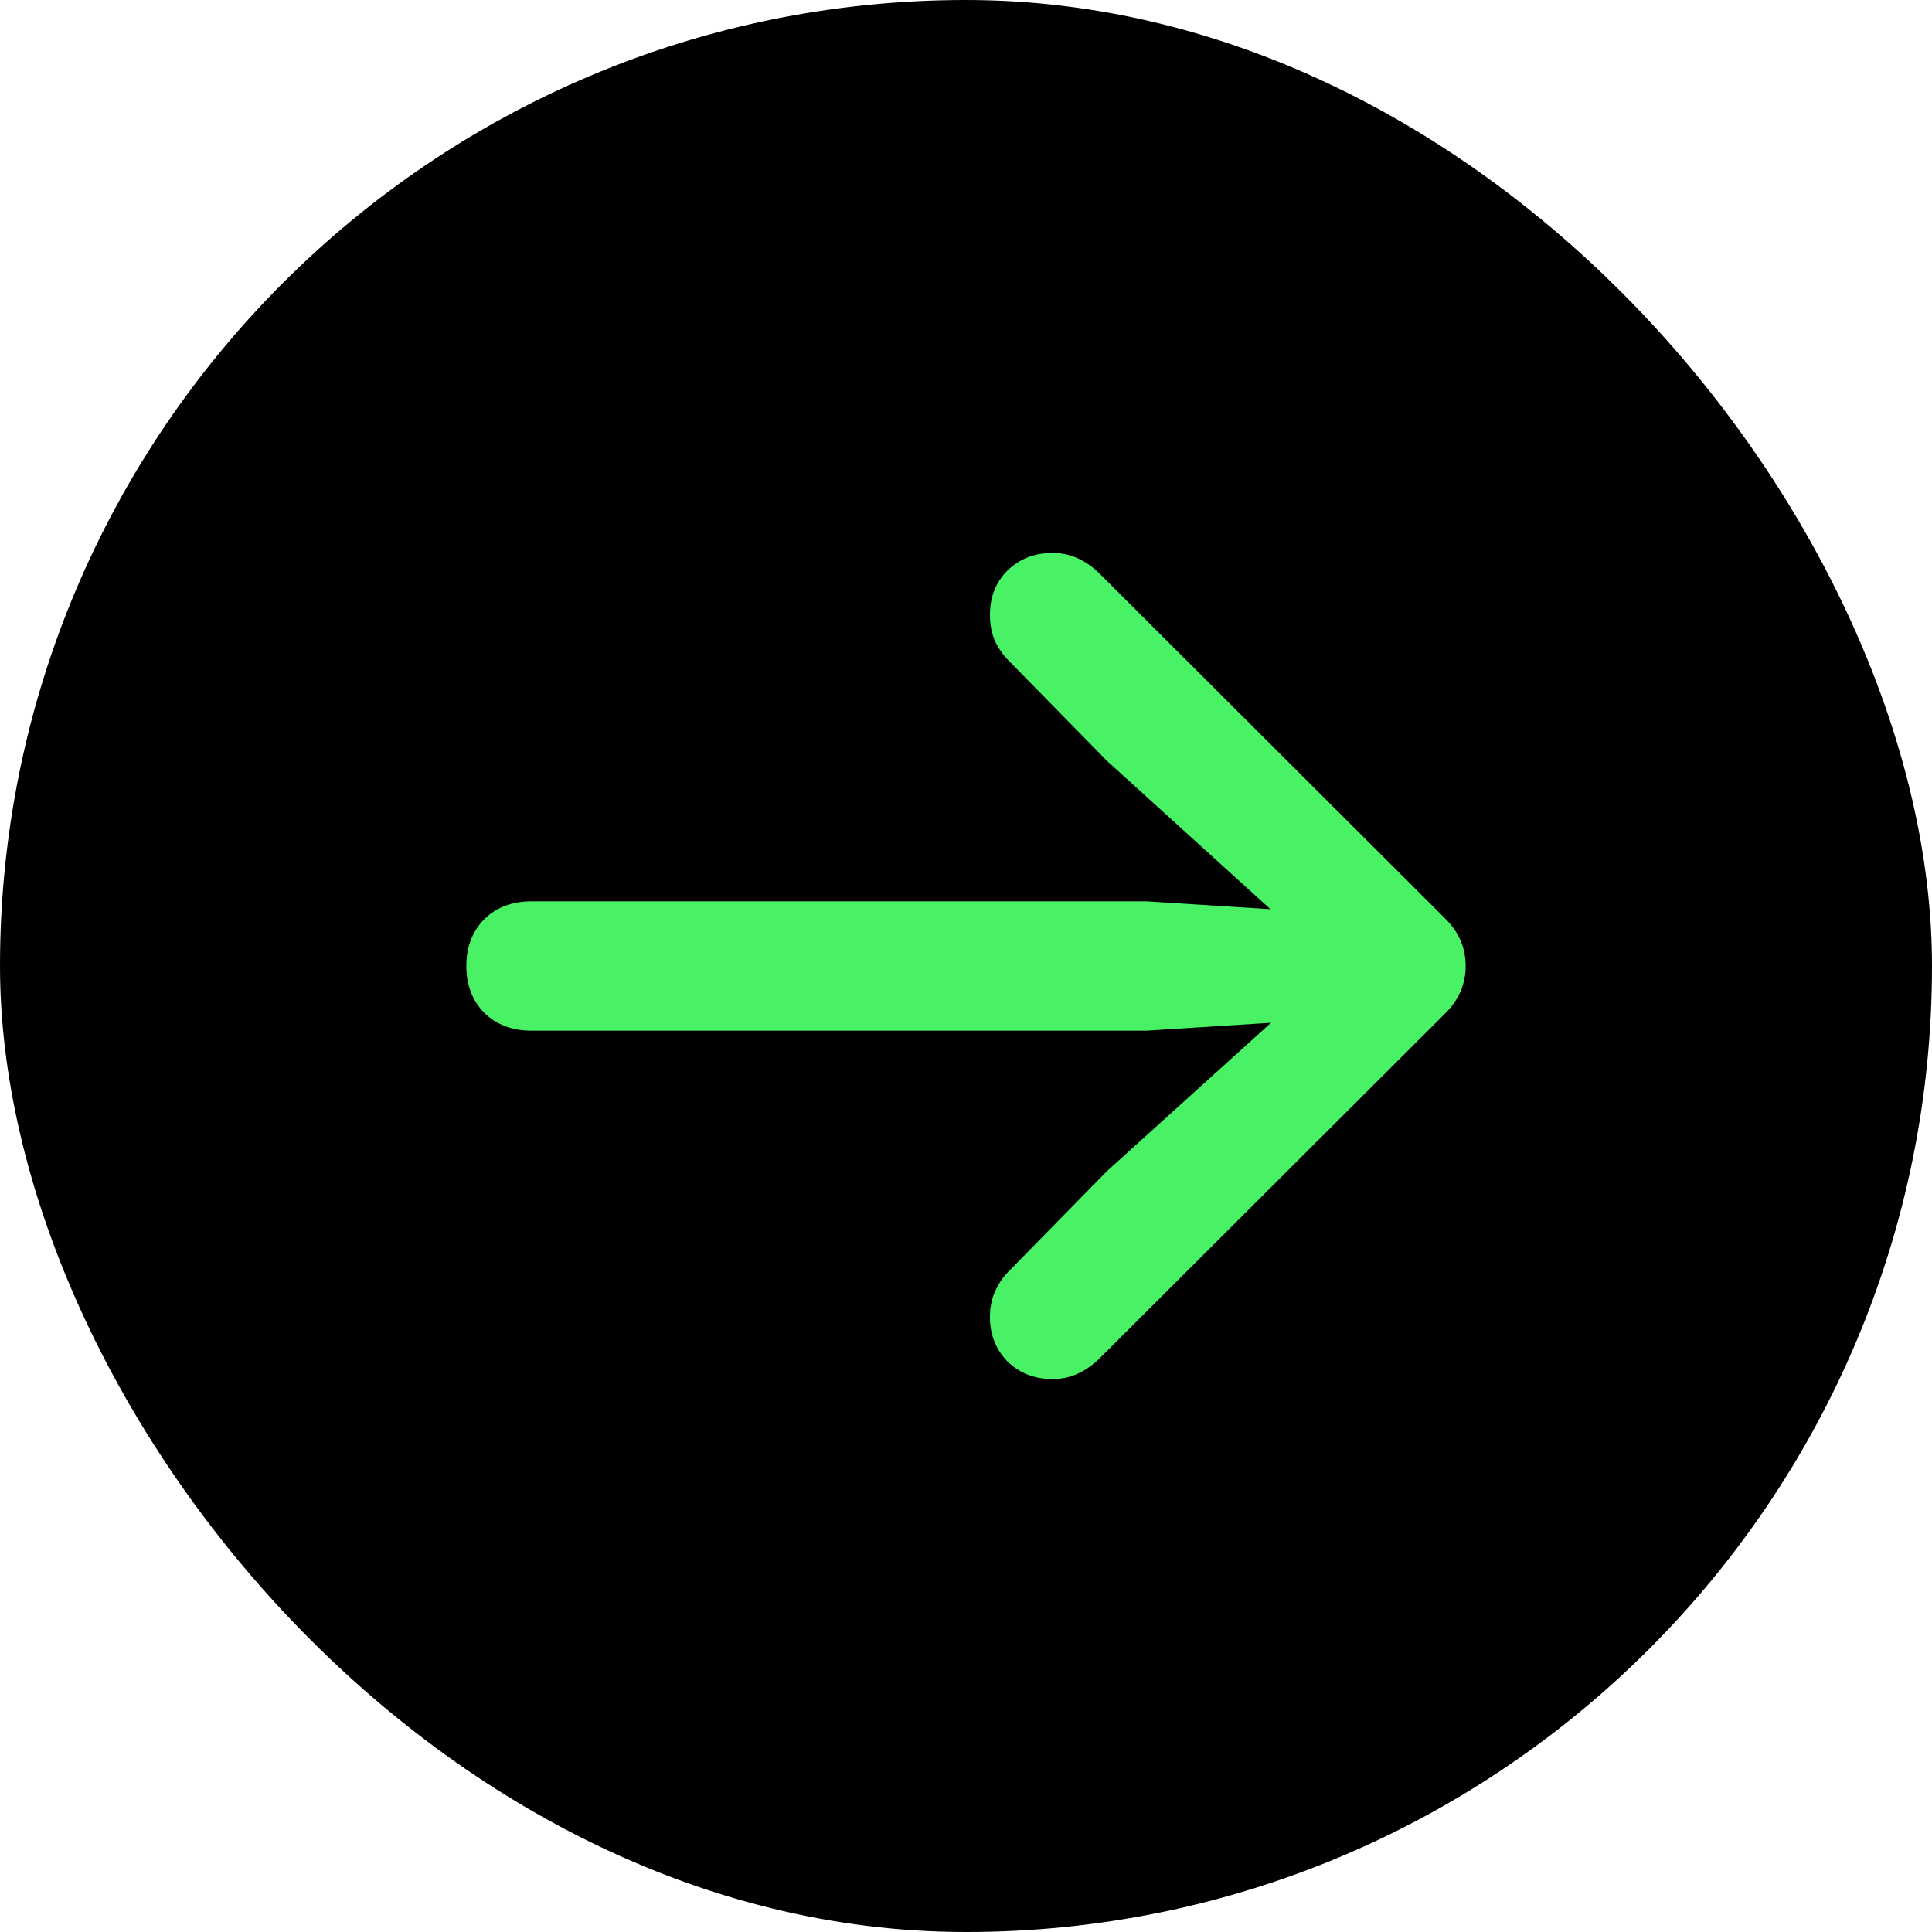
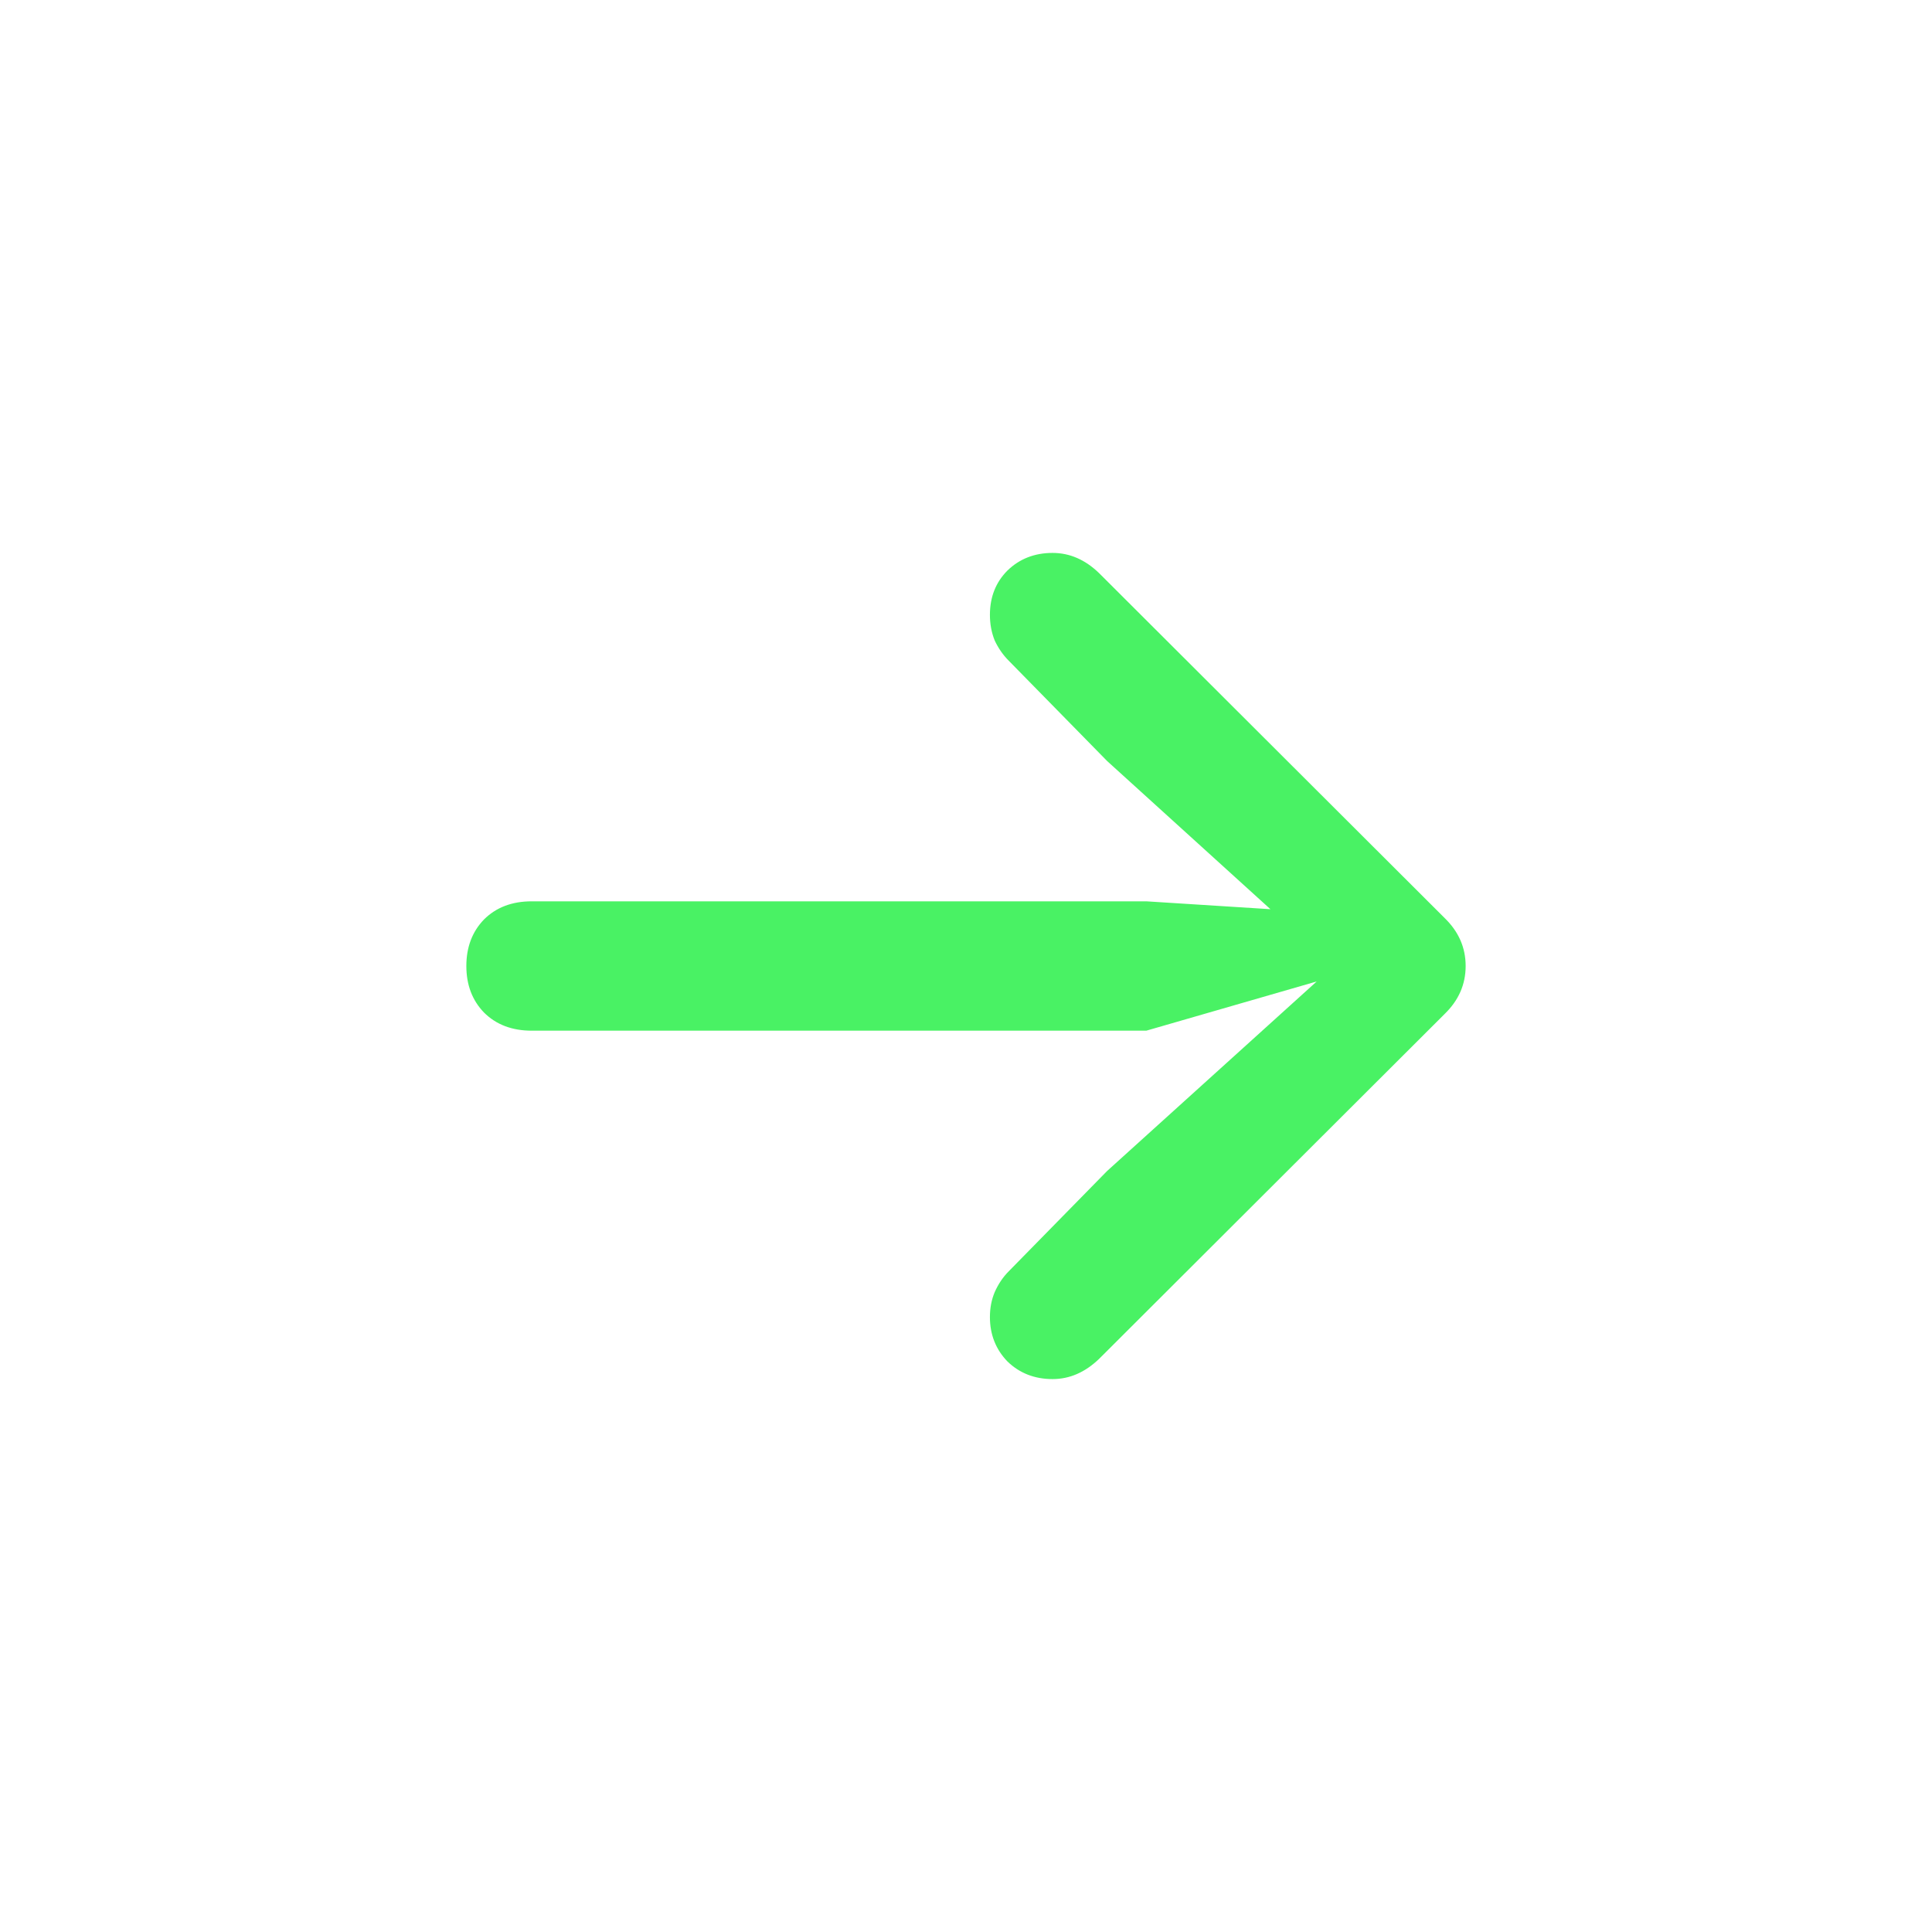
<svg xmlns="http://www.w3.org/2000/svg" width="21" height="21" viewBox="0 0 21 21" fill="none">
-   <rect width="21" height="21" rx="10.5" fill="black" />
-   <path d="M15.931 10.5C15.931 10.7 15.855 10.873 15.704 11.02L11.947 14.77C11.795 14.916 11.627 14.99 11.441 14.99C11.246 14.99 11.082 14.926 10.951 14.799C10.824 14.668 10.76 14.506 10.76 14.316C10.76 14.218 10.777 14.128 10.812 14.045C10.851 13.957 10.902 13.881 10.965 13.818L12.035 12.727L14.312 10.668L14.54 11.071L12.46 11.203H5.78C5.565 11.203 5.392 11.137 5.26 11.005C5.133 10.873 5.069 10.705 5.069 10.5C5.069 10.295 5.133 10.127 5.26 9.995C5.392 9.863 5.565 9.797 5.78 9.797H12.46L14.54 9.929L14.312 10.339L12.035 8.273L10.965 7.182C10.902 7.119 10.851 7.045 10.812 6.962C10.777 6.875 10.76 6.782 10.76 6.684C10.76 6.489 10.824 6.328 10.951 6.201C11.082 6.074 11.246 6.01 11.441 6.01C11.627 6.01 11.795 6.083 11.947 6.23L15.704 9.98C15.855 10.127 15.931 10.3 15.931 10.5Z" fill="#49F264" />
+   <path d="M15.931 10.5C15.931 10.7 15.855 10.873 15.704 11.02L11.947 14.77C11.795 14.916 11.627 14.99 11.441 14.99C11.246 14.99 11.082 14.926 10.951 14.799C10.824 14.668 10.76 14.506 10.76 14.316C10.76 14.218 10.777 14.128 10.812 14.045C10.851 13.957 10.902 13.881 10.965 13.818L12.035 12.727L14.312 10.668L12.46 11.203H5.78C5.565 11.203 5.392 11.137 5.26 11.005C5.133 10.873 5.069 10.705 5.069 10.5C5.069 10.295 5.133 10.127 5.26 9.995C5.392 9.863 5.565 9.797 5.78 9.797H12.46L14.54 9.929L14.312 10.339L12.035 8.273L10.965 7.182C10.902 7.119 10.851 7.045 10.812 6.962C10.777 6.875 10.76 6.782 10.76 6.684C10.76 6.489 10.824 6.328 10.951 6.201C11.082 6.074 11.246 6.01 11.441 6.01C11.627 6.01 11.795 6.083 11.947 6.23L15.704 9.98C15.855 10.127 15.931 10.3 15.931 10.5Z" fill="#49F264" />
</svg>